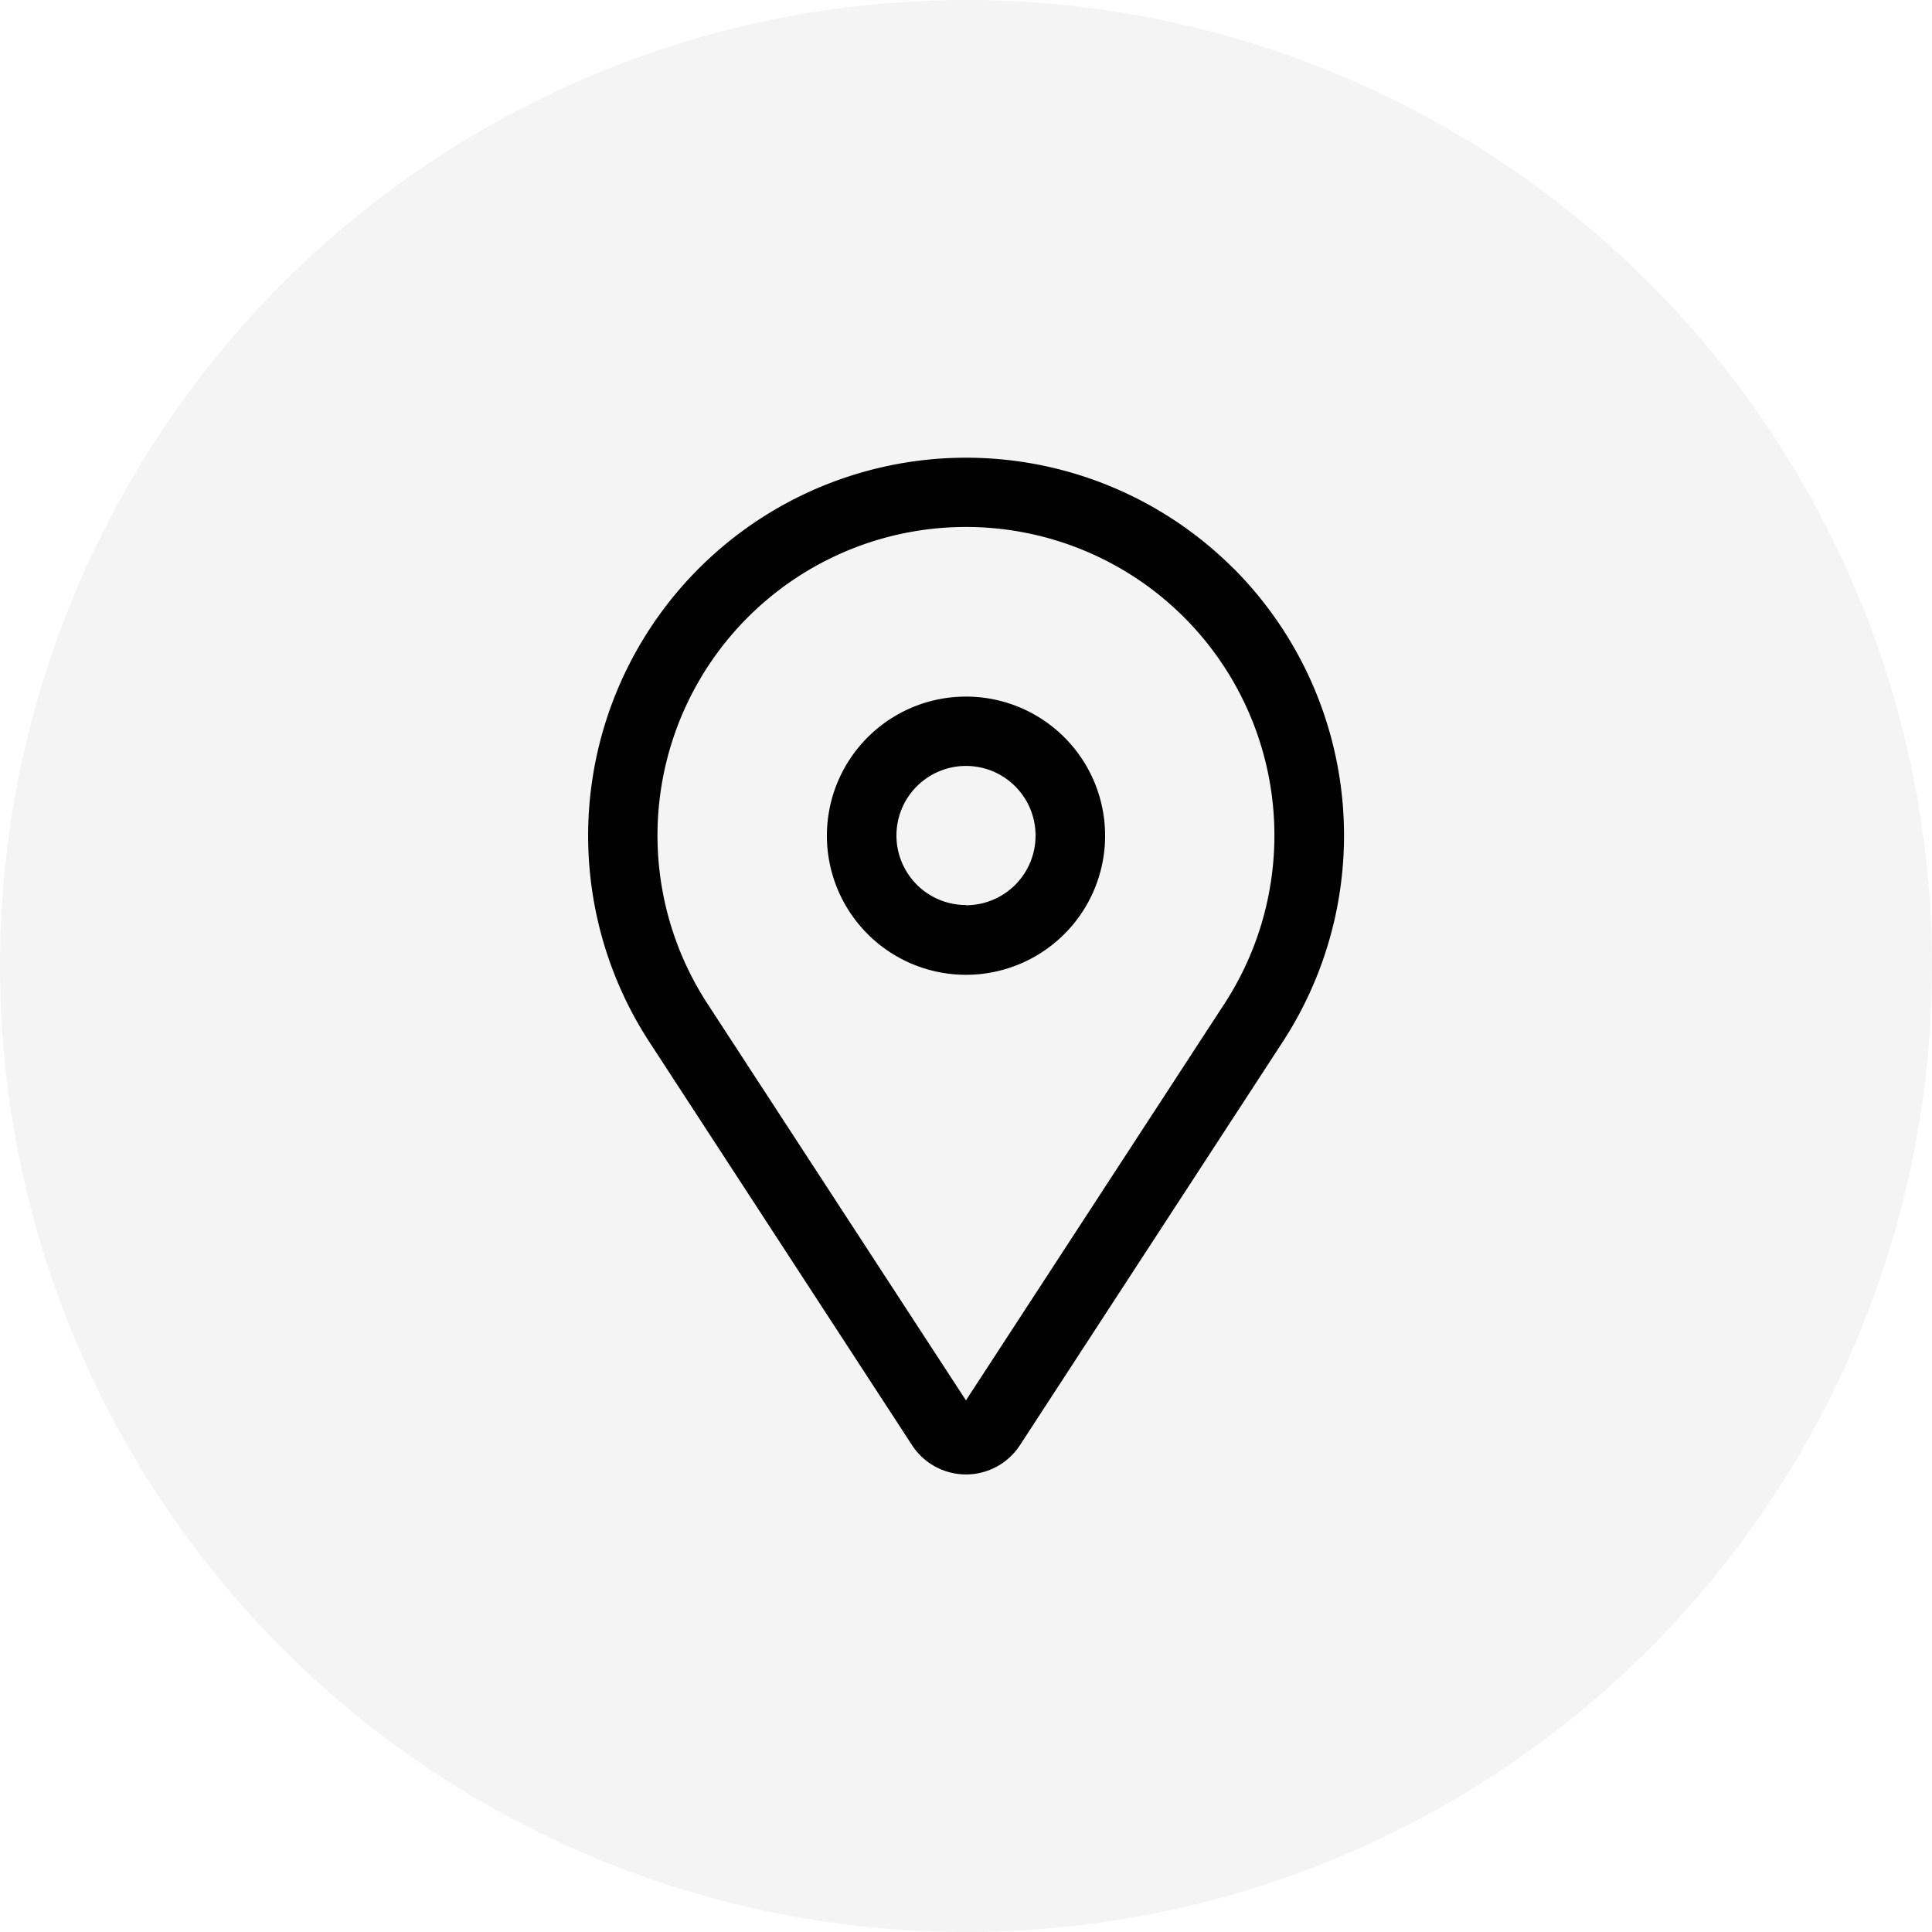
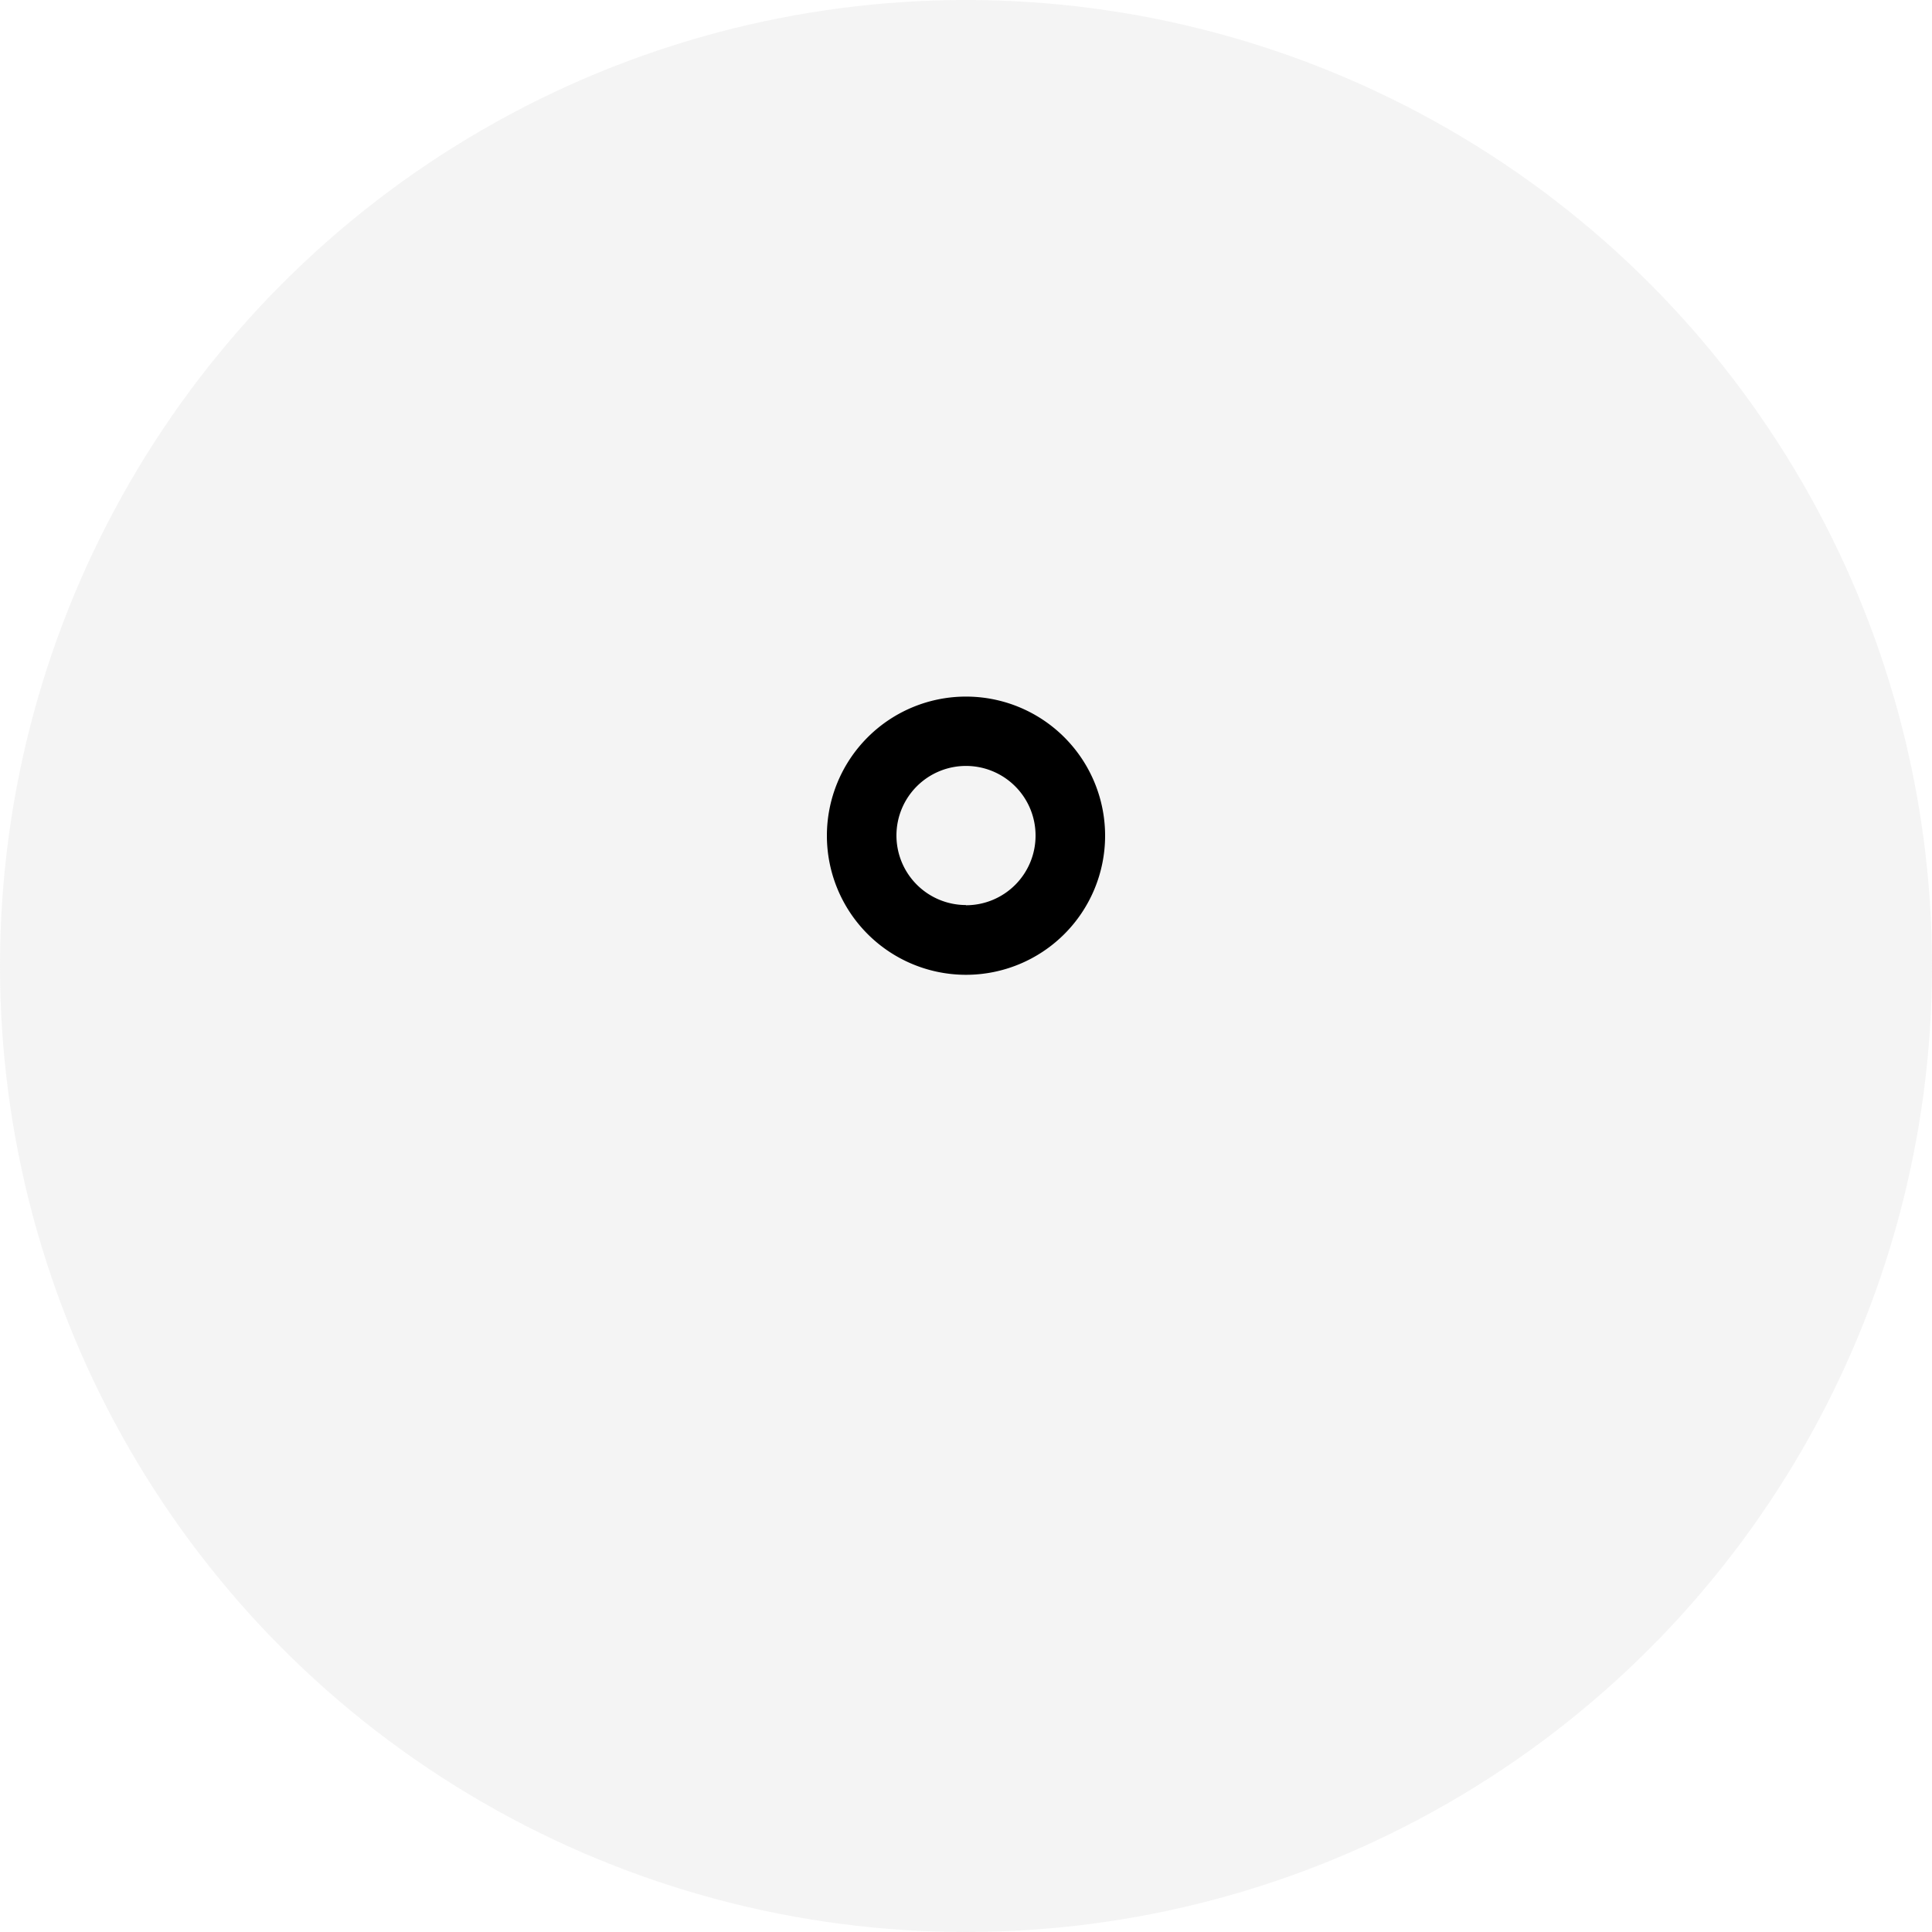
<svg xmlns="http://www.w3.org/2000/svg" width="38" height="38" viewBox="0 0 38 38">
  <g id="Group_50" data-name="Group 50" transform="translate(-1606 -29)">
    <circle id="Ellipse_8" data-name="Ellipse 8" cx="19" cy="19" r="19" transform="translate(1606 29)" fill="#d7d7d7" opacity="0.25" />
    <g id="location-pin" transform="translate(1611.939 36.762)">
      <path id="Path_30" data-name="Path 30" d="M16.09,8.971a2.736,2.736,0,1,0,2.736,2.736A2.736,2.736,0,0,0,16.09,8.971Zm0,4.1a1.368,1.368,0,1,1,1.368-1.368A1.368,1.368,0,0,1,16.09,13.075Z" transform="translate(-3.029 -3.032)" />
-       <path id="Path_31" data-name="Path 31" d="M18.317,3.414A7.435,7.435,0,0,0,6.831,12.729L12,20.663a1.266,1.266,0,0,0,2.122,0l5.169-7.934a7.435,7.435,0,0,0-.972-9.315Zm-.174,8.568-5.083,7.8-5.083-7.8a6.067,6.067,0,1,1,10.166,0Z" transform="translate(0 0)" />
    </g>
  </g>
</svg>